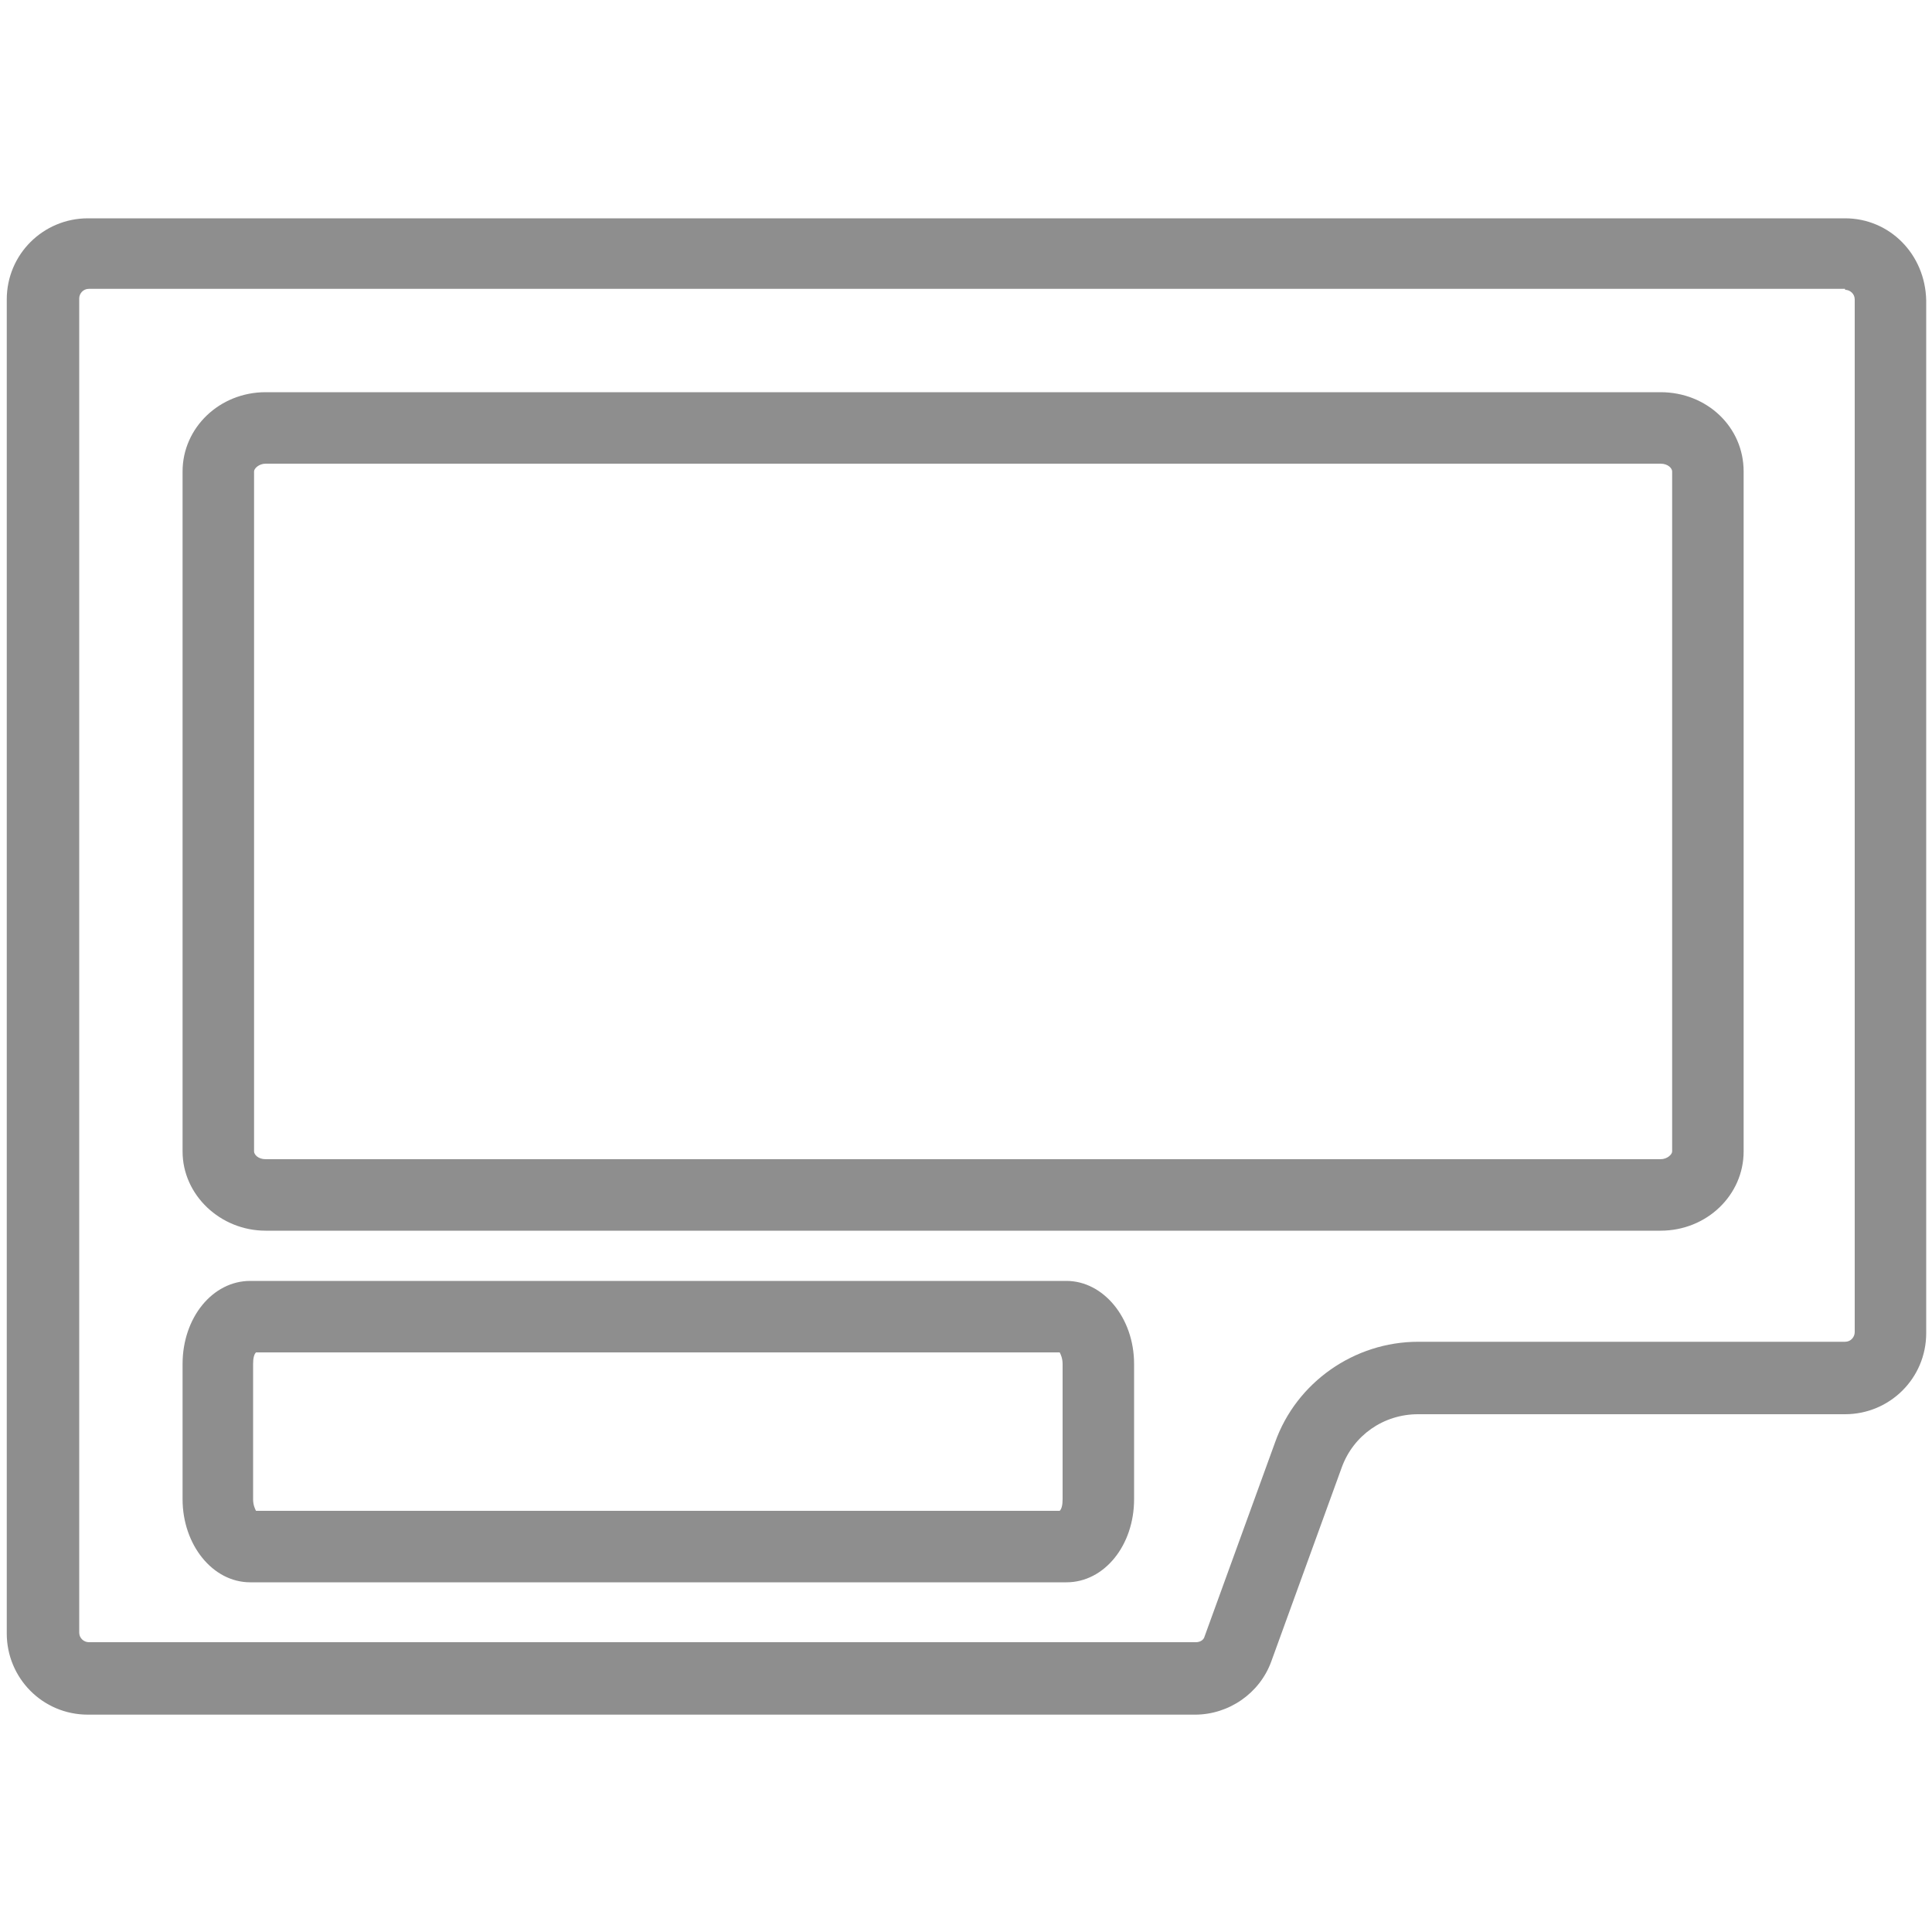
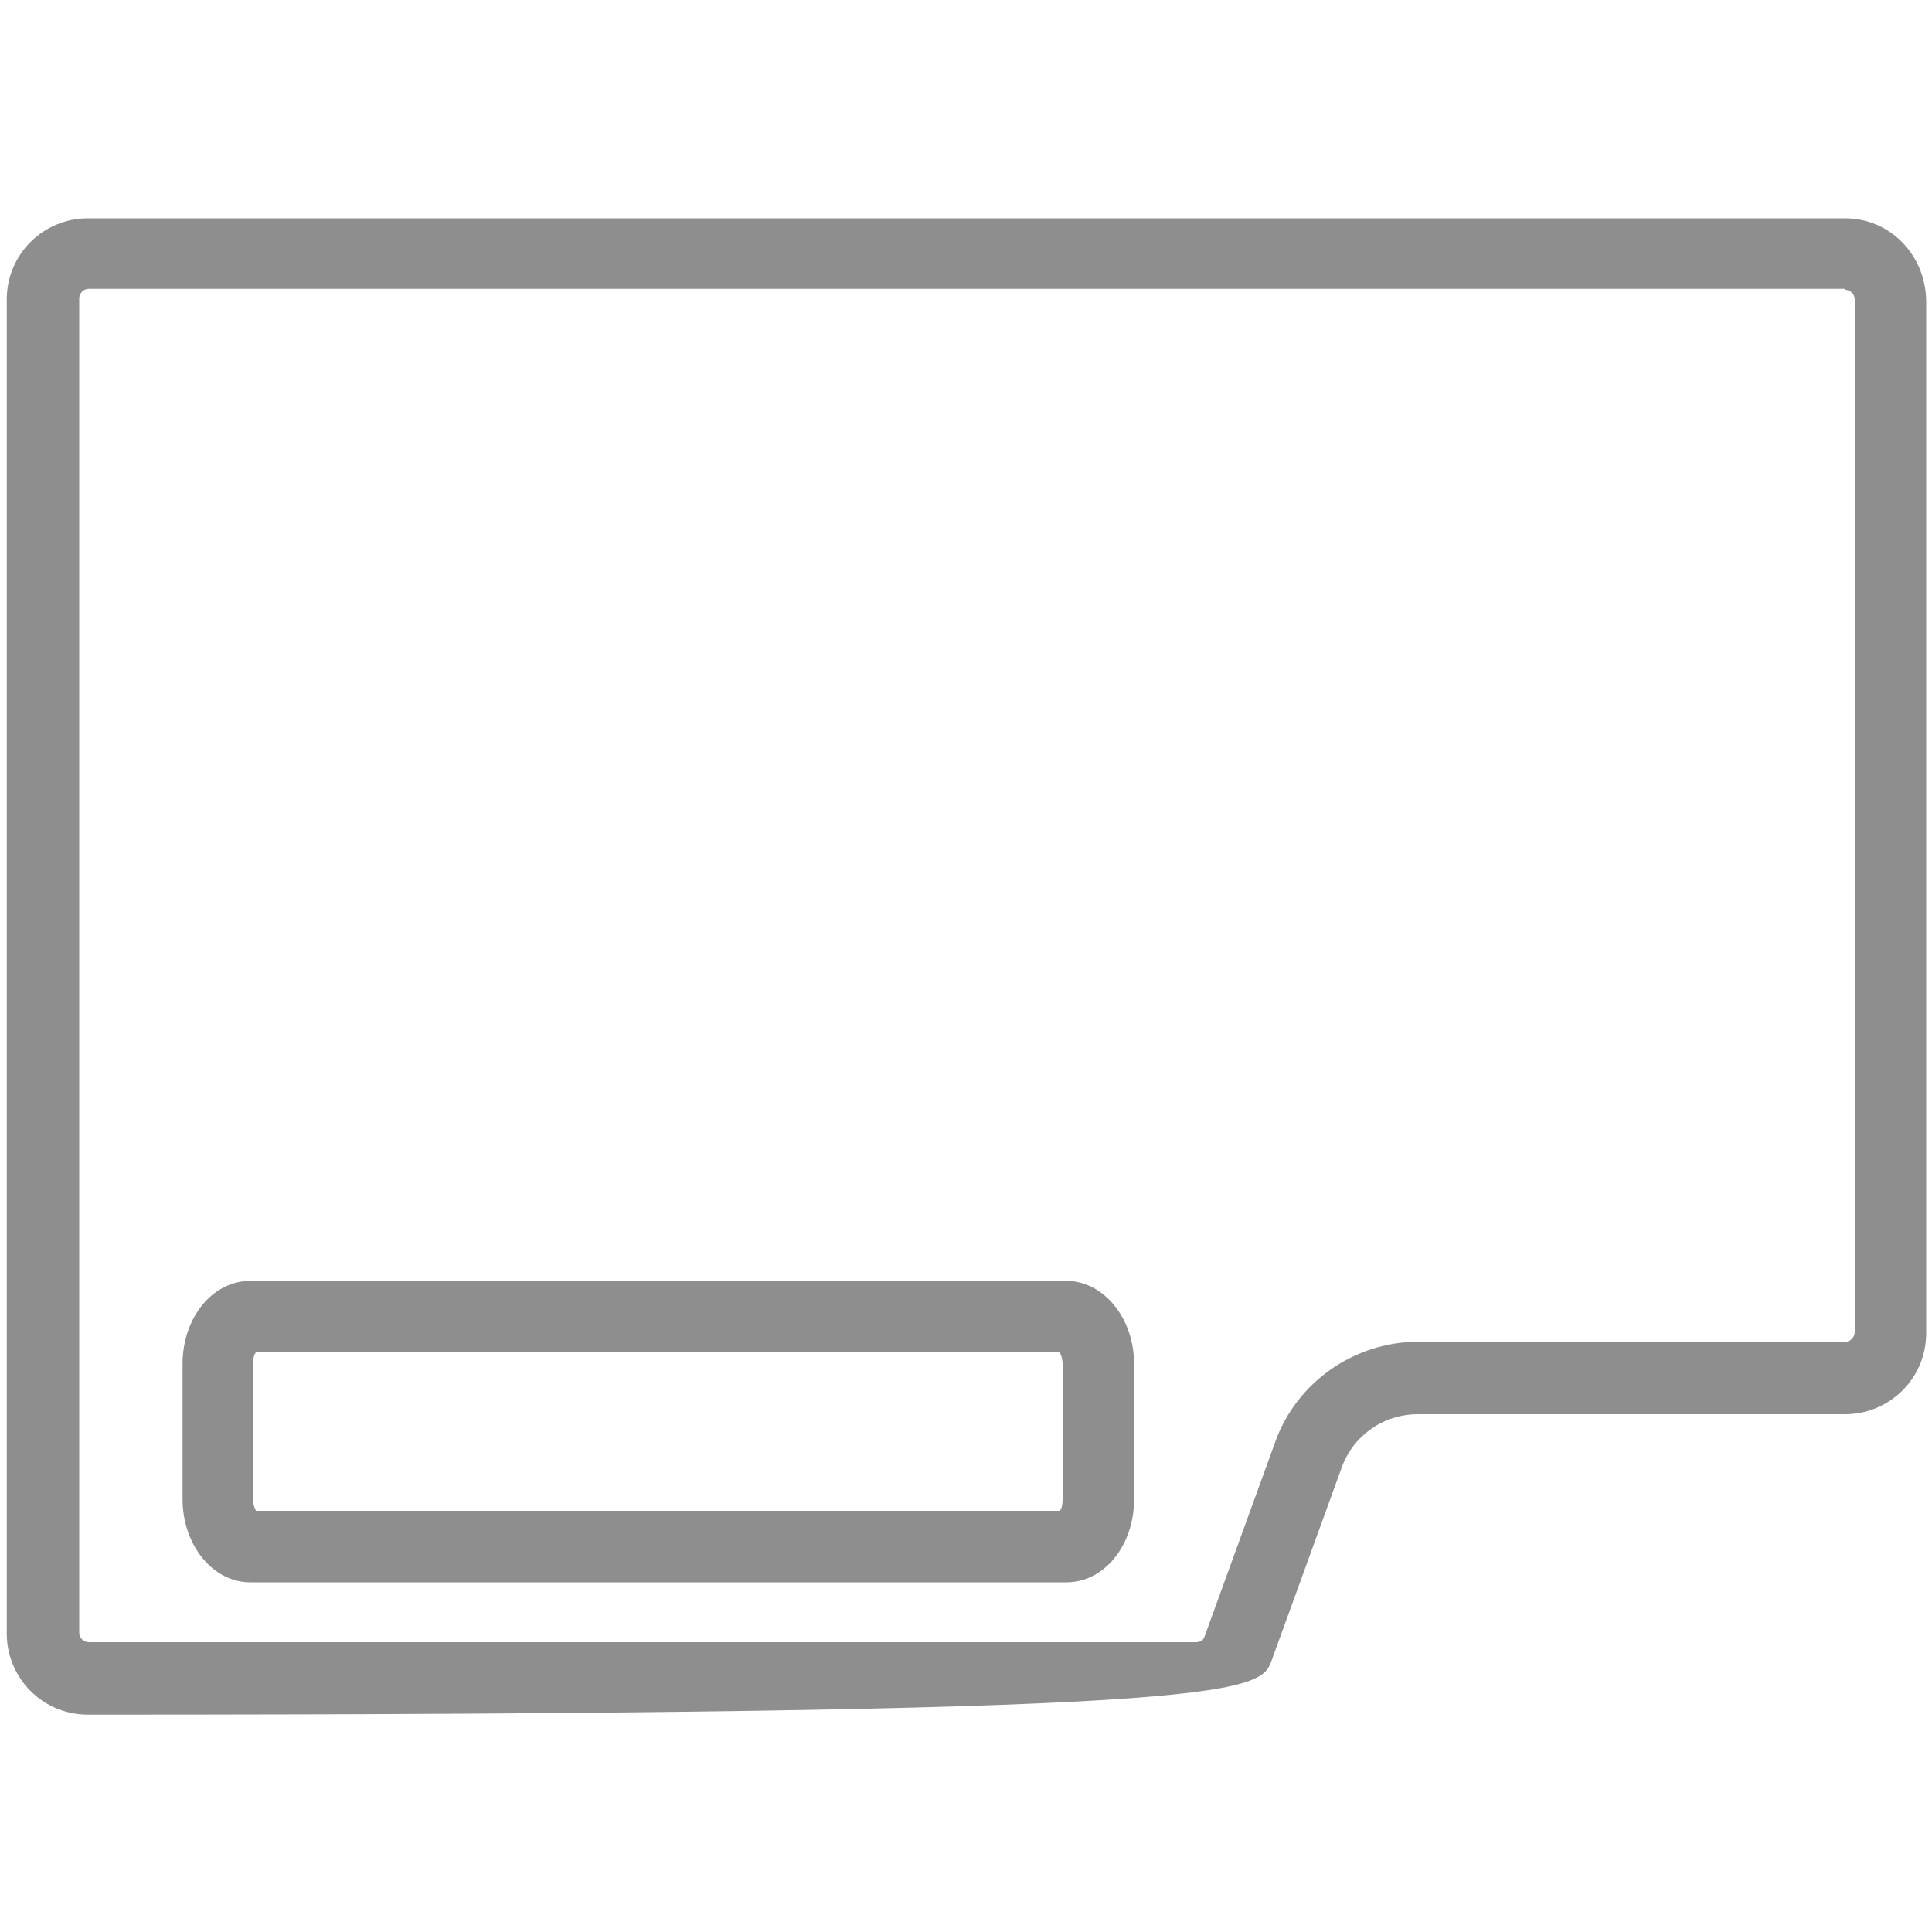
<svg xmlns="http://www.w3.org/2000/svg" width="50" height="50" viewBox="0 0 50 50" fill="none">
-   <path d="M47.75 7.5C47.875 7.5 48 7.6 48 7.75V34.475C48 34.6 47.9 34.725 47.75 34.725H36.7C35.05 34.725 33.55 35.775 33 37.325L31.175 42.35C31.15 42.45 31.05 42.5 30.95 42.5H2.3C2.175 42.5 2.05 42.4 2.05 42.25V7.725C2.05 7.6 2.15 7.475 2.3 7.475H47.75M47.75 5.65H2.275C1.125 5.65 0.175 6.575 0.175 7.75V42.275C0.175 43.425 1.1 44.375 2.275 44.375H30.925C31.8 44.375 32.6 43.825 32.9 43L34.725 37.975C35.025 37.15 35.8 36.6 36.7 36.6H47.75C48.9 36.6 49.85 35.675 49.85 34.5V7.775C49.825 6.575 48.9 5.65 47.75 5.65Z" fill="#8E8E8E" />
+   <path d="M47.75 7.5C47.875 7.5 48 7.6 48 7.75V34.475C48 34.6 47.9 34.725 47.75 34.725H36.7C35.05 34.725 33.55 35.775 33 37.325L31.175 42.35C31.15 42.45 31.05 42.5 30.95 42.5H2.3C2.175 42.5 2.05 42.4 2.05 42.25V7.725C2.05 7.6 2.15 7.475 2.3 7.475H47.75M47.75 5.65H2.275C1.125 5.65 0.175 6.575 0.175 7.75V42.275C0.175 43.425 1.1 44.375 2.275 44.375C31.8 44.375 32.6 43.825 32.9 43L34.725 37.975C35.025 37.15 35.8 36.6 36.7 36.6H47.75C48.9 36.6 49.85 35.675 49.85 34.5V7.775C49.825 6.575 48.9 5.65 47.75 5.65Z" fill="#8E8E8E" />
  <path d="M27.425 35C27.45 35.05 27.5 35.15 27.5 35.3V38.8C27.5 38.95 27.475 39.05 27.425 39.1H6.625C6.6 39.05 6.55 38.95 6.55 38.8V35.3C6.55 35.15 6.575 35.05 6.625 35H27.425ZM27.6 33.15H6.475C5.5 33.15 4.725 34.1 4.725 35.3V38.8C4.725 39.975 5.5 40.95 6.475 40.95H27.6C28.575 40.95 29.35 40 29.35 38.8V35.3C29.35 34.1 28.55 33.15 27.6 33.15Z" fill="#8E8E8E" />
-   <path d="M42.975 12C43.175 12 43.275 12.125 43.275 12.2V29.8C43.275 29.875 43.15 30 42.975 30H6.875C6.675 30 6.575 29.875 6.575 29.8V12.2C6.575 12.125 6.7 12 6.875 12H42.975ZM42.975 10.15H6.875C5.675 10.15 4.725 11.075 4.725 12.2V29.8C4.725 30.925 5.7 31.85 6.875 31.85H42.975C44.175 31.85 45.125 30.925 45.125 29.8V12.2C45.125 11.05 44.175 10.15 42.975 10.15Z" fill="#8E8E8E" />
</svg>